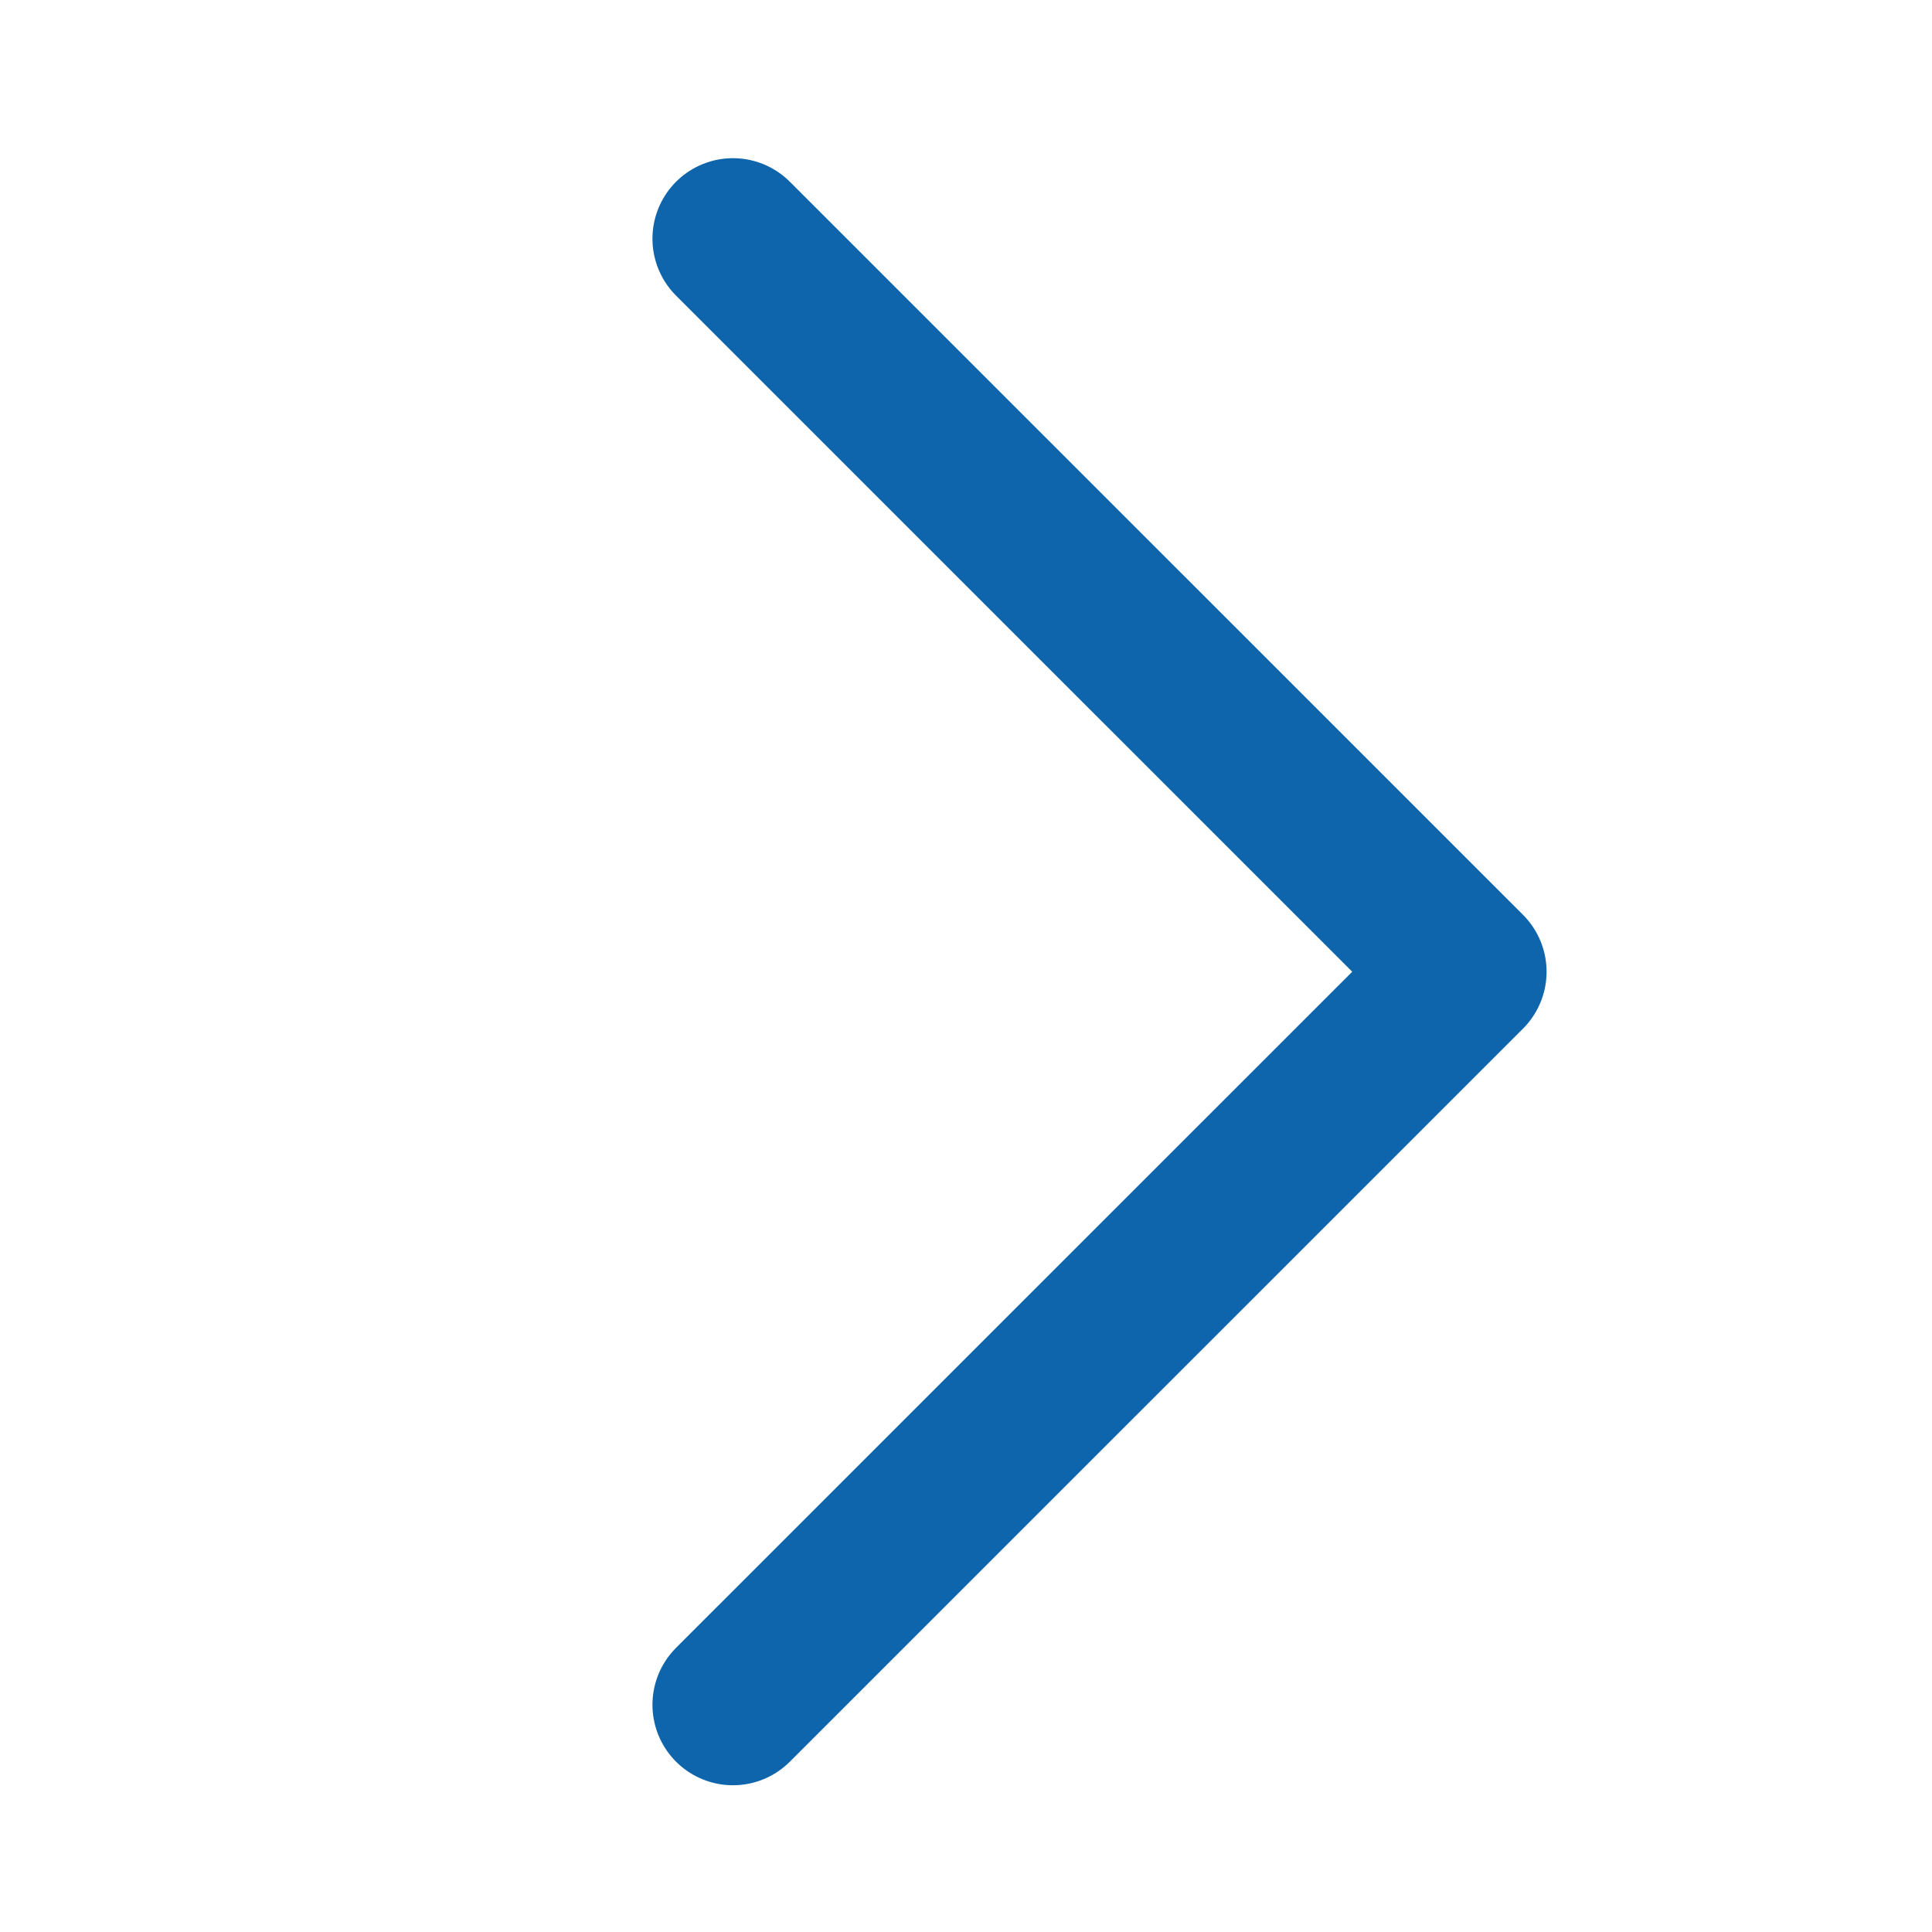
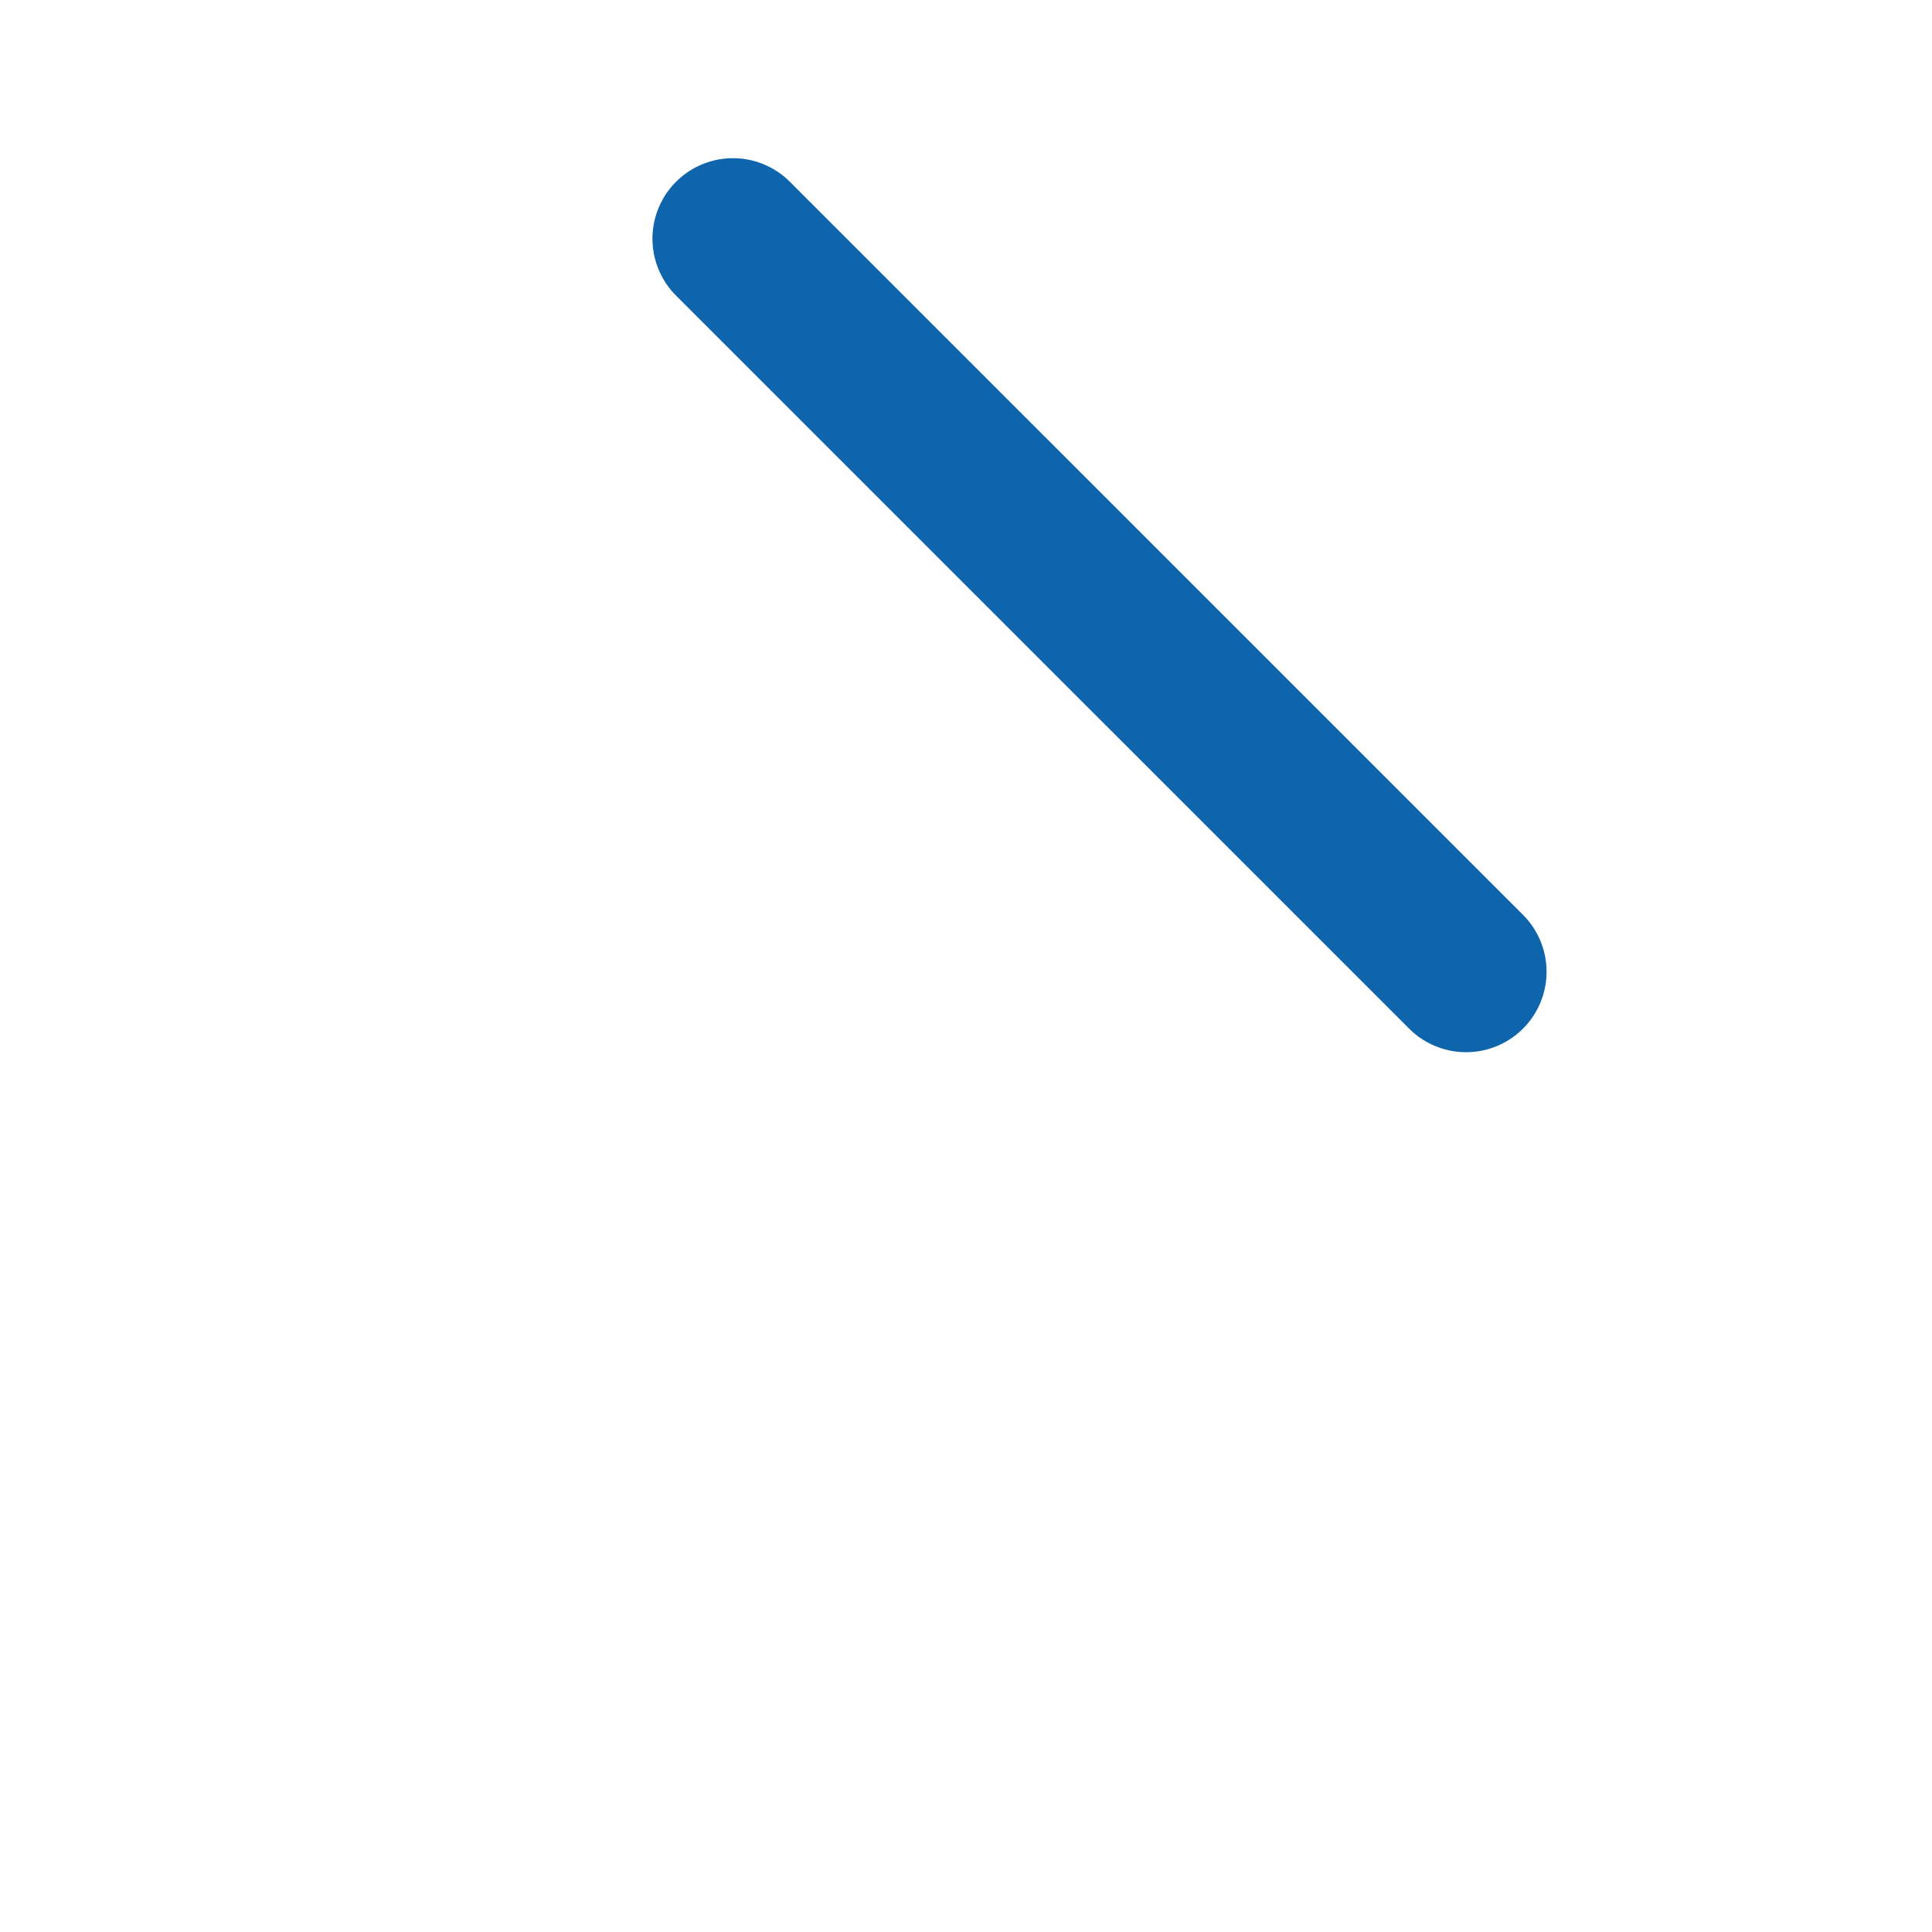
<svg xmlns="http://www.w3.org/2000/svg" width="24" height="24" viewBox="0 0 24 24" fill="none">
-   <path d="M9.105 2.965L18.212 12.071L9.105 21.177" stroke="#0F65AB" stroke-width="2" stroke-linecap="round" stroke-linejoin="round" />
+   <path d="M9.105 2.965L18.212 12.071" stroke="#0F65AB" stroke-width="2" stroke-linecap="round" stroke-linejoin="round" />
</svg>